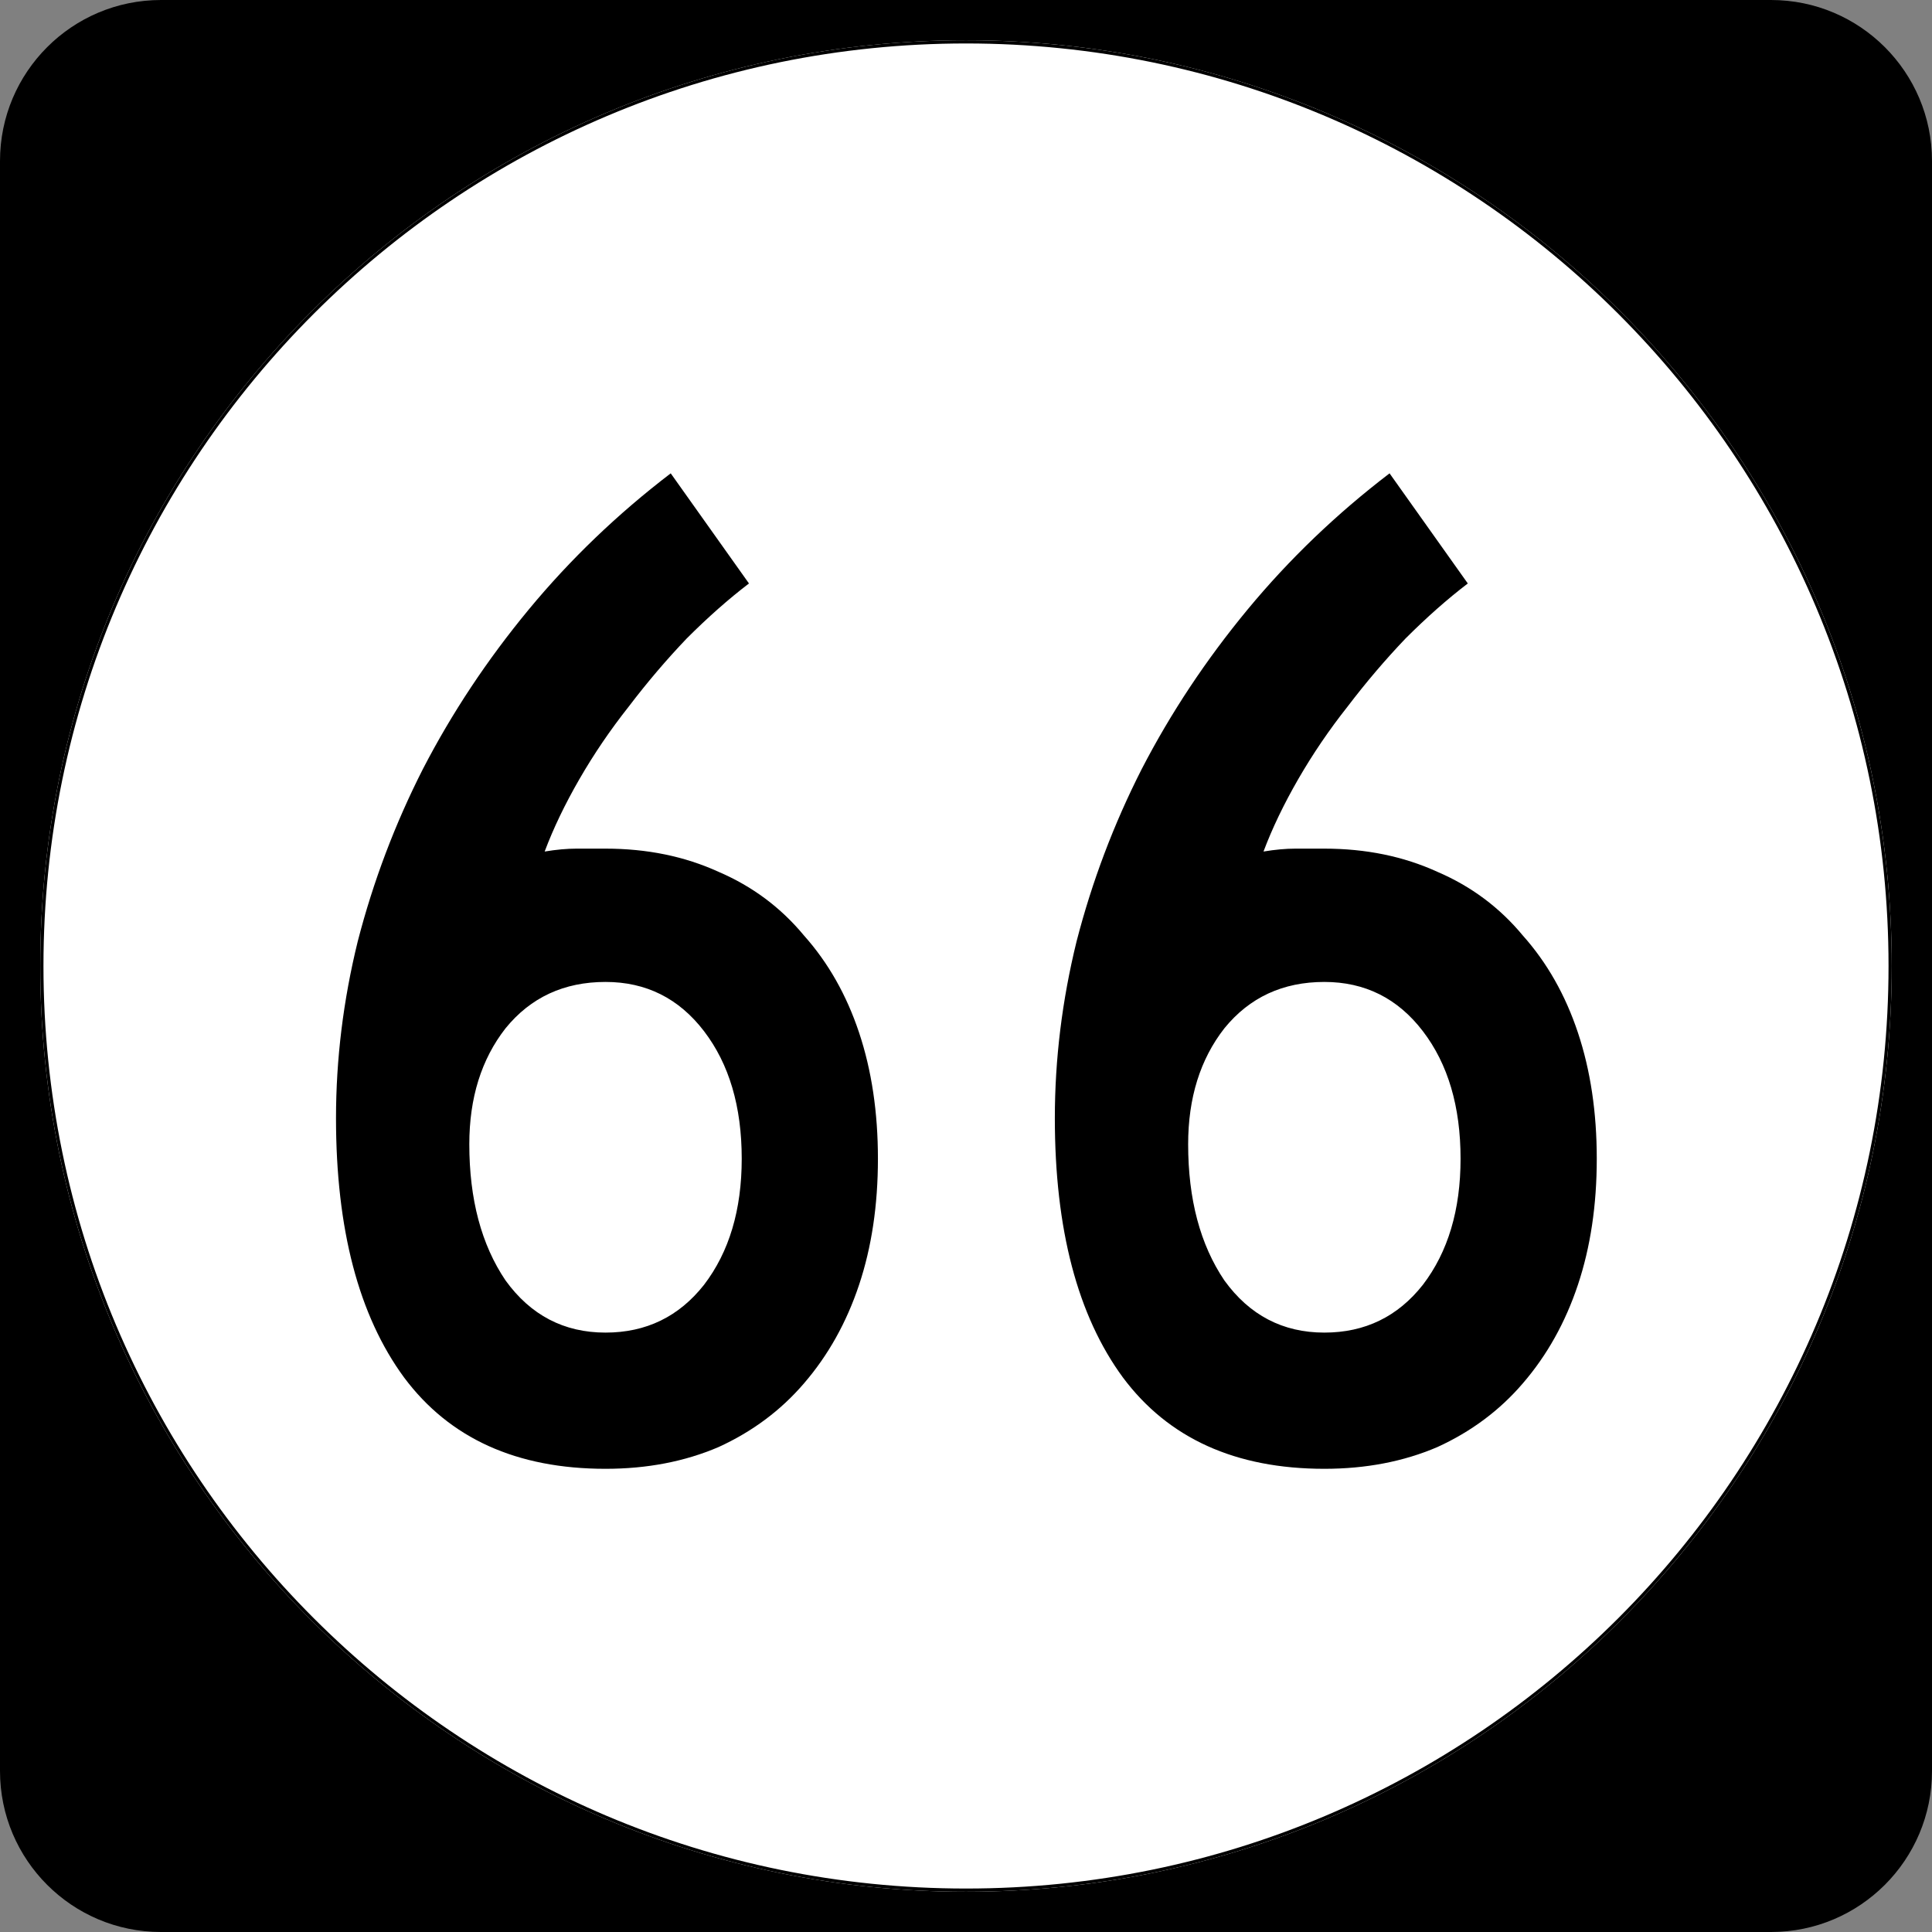
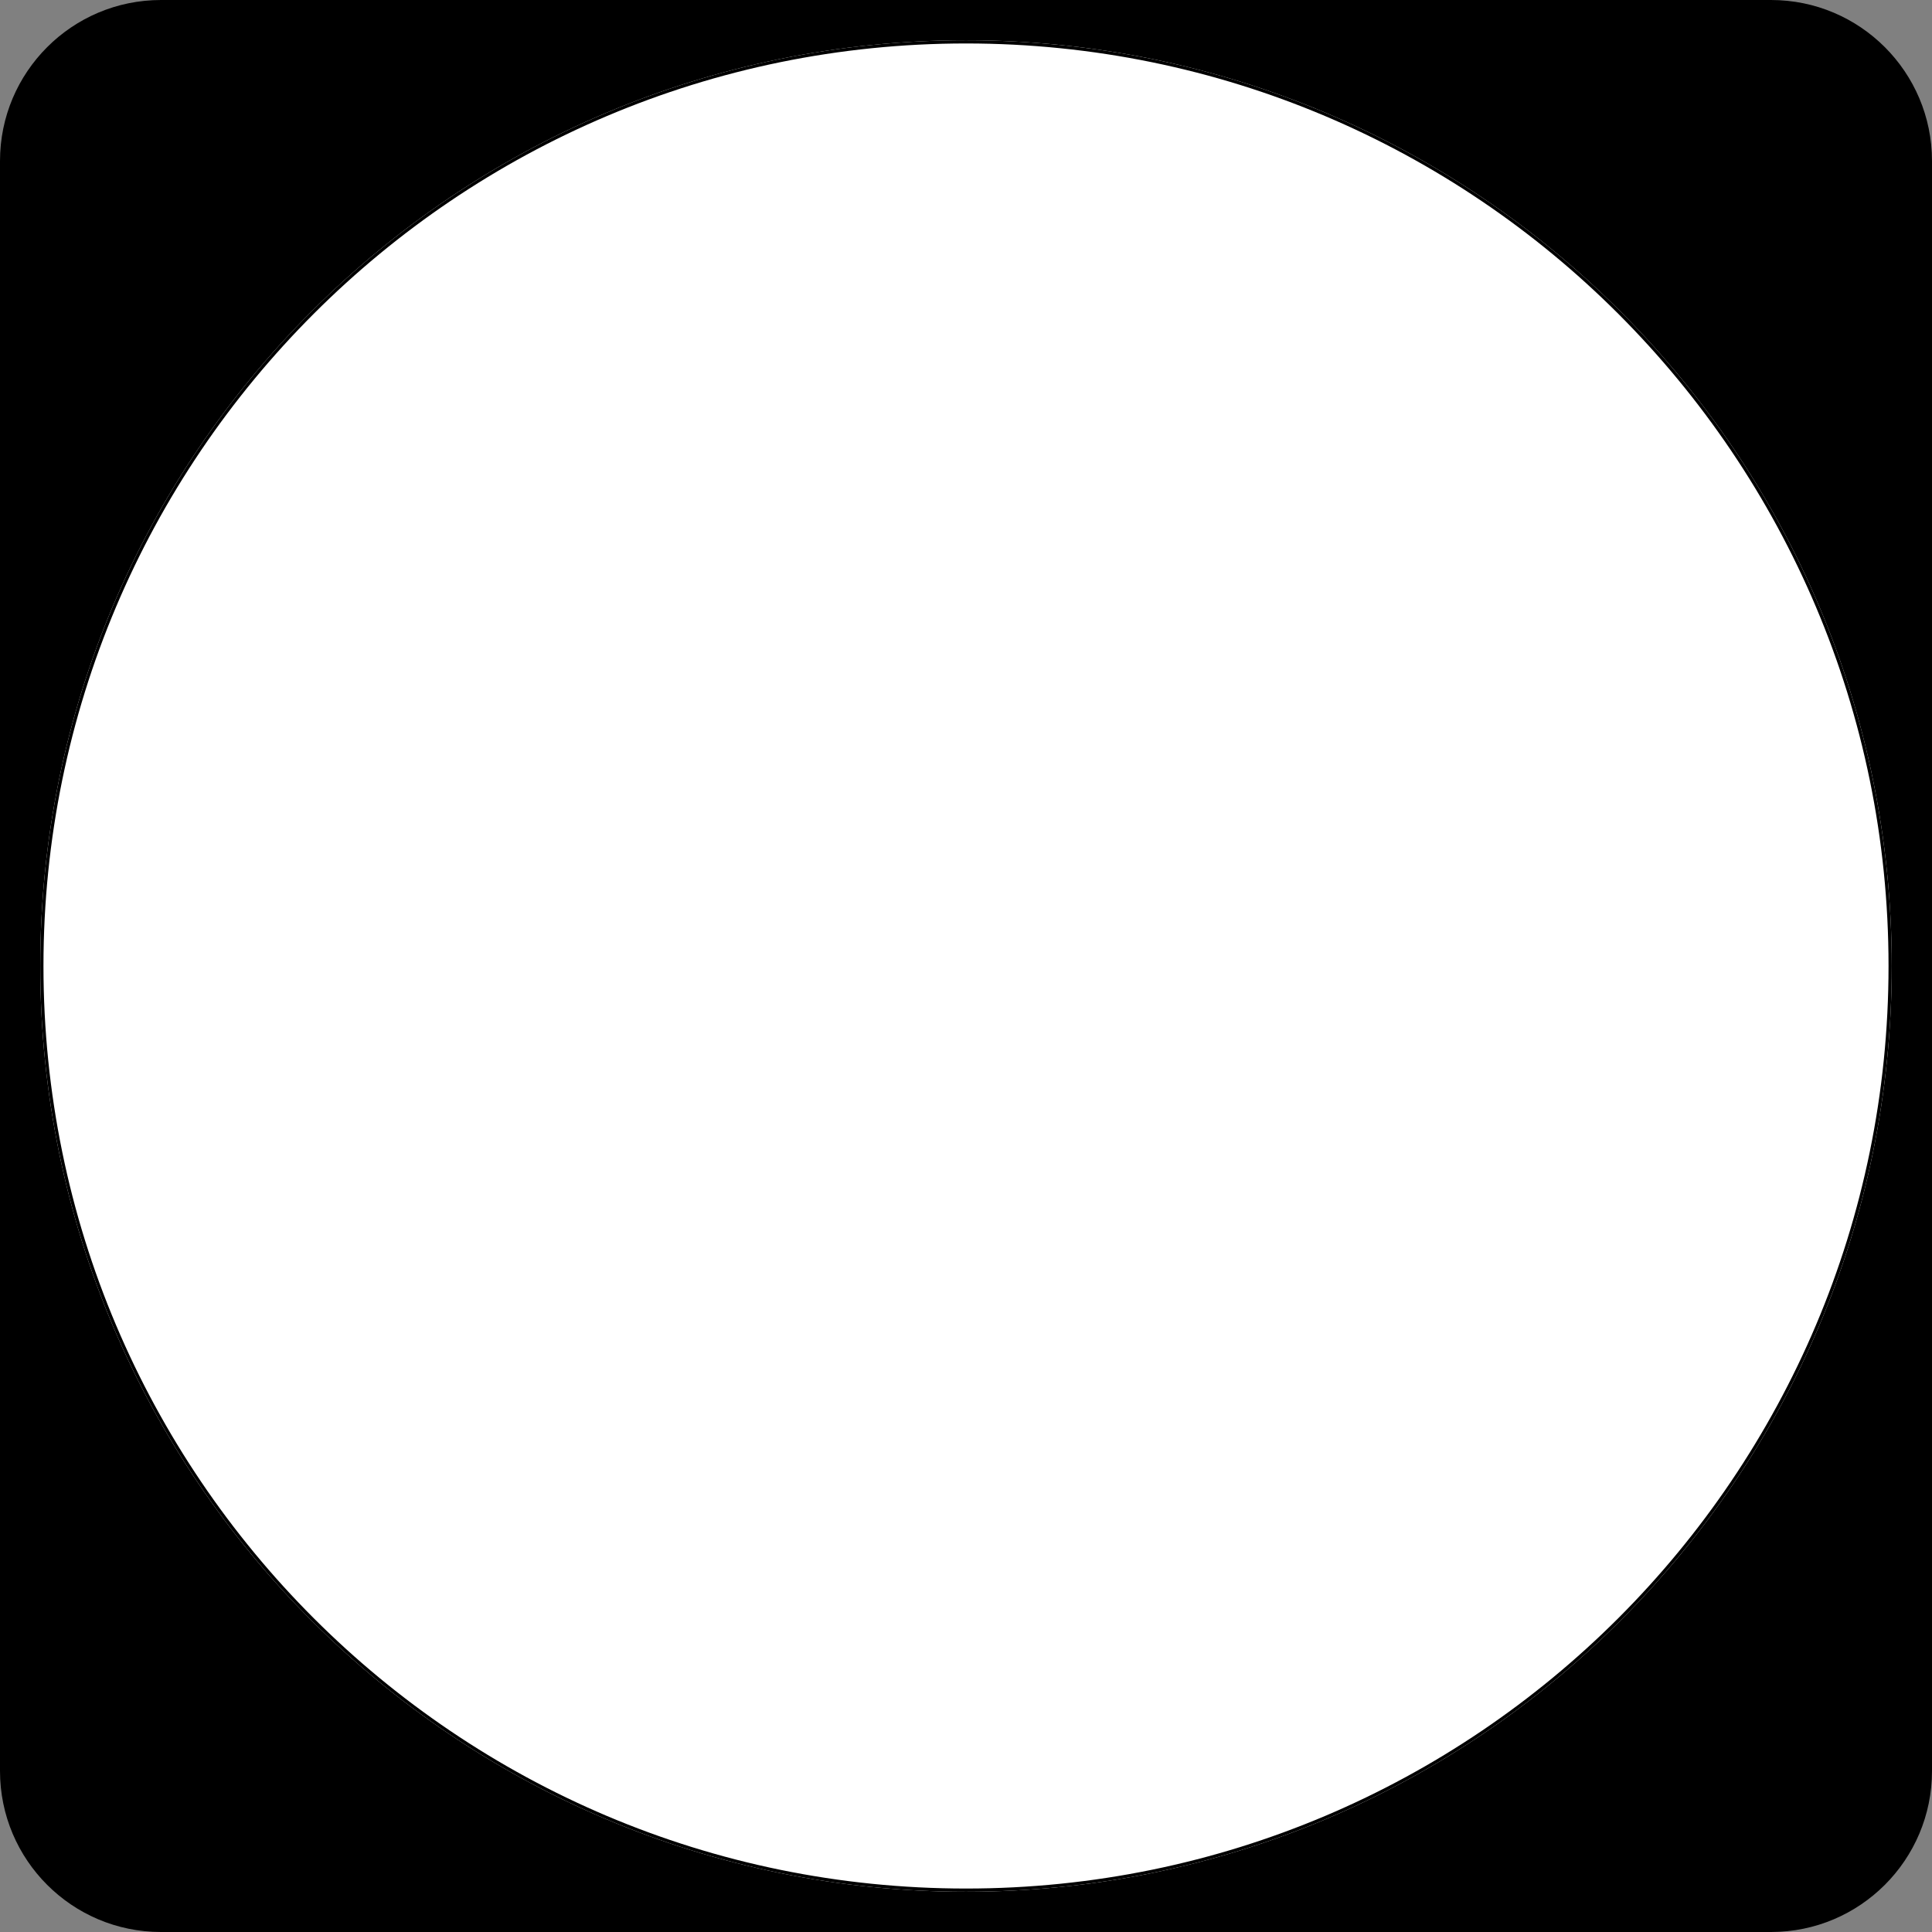
<svg xmlns="http://www.w3.org/2000/svg" xmlns:ns1="http://inkscape.sourceforge.net/DTD/sodipodi-0.dtd" xmlns:ns2="http://www.inkscape.org/namespaces/inkscape" width="600" height="600" id="svg2" ns1:version="0.32" ns2:version="0.43" version="1.0" ns1:docbase="C:\Documents and Settings\Alexander Bito\My Documents\Wikipedia Highways\Elongated circle shields\Elongated circle shields 3" ns1:docname="Elongated circle 66.svg">
  <rect width="100%" height="100%" fill="#808080" stroke="none" />
  <defs id="defs4" />
  <ns1:namedview id="base" pagecolor="#ffffff" bordercolor="#666666" borderopacity="1.0" ns2:pageopacity="0.0" ns2:pageshadow="2" ns2:zoom="0.5" ns2:cx="300" ns2:cy="300" ns2:document-units="px" ns2:current-layer="layer1" ns2:window-width="756" ns2:window-height="706" ns2:window-x="0" ns2:window-y="0" />
  <g ns2:label="Layer 1" ns2:groupmode="layer" id="layer1">
    <path style="" d="M 0,50 C 0,22.386 22.385,0 50,0 L 550,0 C 577.614,0 600,22.386 600,50 L 600,550 C 600,577.615 577.614,600 550,600 L 50,600 C 22.385,600 0,577.615 0,550 L 0,50 L 0,50 z " id="path5" />
    <path style="" d="" id="path7" />
    <path style="fill:#ffffff" d="M 587.5,300 C 587.5,458.7 458.7,587.5 300,587.5 C 141.3,587.5 12.5,458.7 12.5,300 C 12.5,141.3 141.3,12.5 300,12.5 C 458.7,12.5 587.5,141.3 587.5,300 z " id="circle11" />
    <path style="fill:#ffffff" d="" id="path1446" />
-     <path style="font-size:450px;font-style:normal;font-variant:normal;font-weight:normal;font-stretch:normal;text-align:center;line-height:100%;writing-mode:lr-tb;text-anchor:middle;font-family:Roadgeek 2005 Series C" d="M 272.649,359.85 C 272.648,374.25 270.698,387.3 266.799,399 C 262.898,410.7 257.198,420.9 249.699,429.6 C 242.498,438 233.648,444.6 223.149,449.4 C 212.648,453.9 200.948,456.15 188.049,456.15 C 160.448,456.15 139.599,446.7 125.499,427.8 C 111.399,408.6 104.349,381.75 104.349,347.25 C 104.349,328.95 106.599,310.65 111.099,292.35 C 115.899,273.75 122.649,255.9 131.349,238.8 C 140.349,221.4 151.298,204.9 164.199,189.3 C 177.098,173.7 191.798,159.6 208.299,147 L 232.599,181.2 C 226.298,186 219.848,191.7 213.249,198.3 C 206.948,204.9 200.948,211.95 195.249,219.45 C 189.548,226.65 184.448,234.15 179.949,241.95 C 175.448,249.75 171.848,257.25 169.149,264.45 C 172.748,263.85 176.048,263.55 179.049,263.55 C 182.348,263.55 185.348,263.55 188.049,263.55 C 200.948,263.55 212.648,265.95 223.149,270.75 C 233.648,275.25 242.498,281.85 249.699,290.55 C 257.198,298.95 262.898,309 266.799,320.7 C 270.698,332.4 272.648,345.45 272.649,359.85 M 230.349,359.85 C 230.348,343.65 226.448,330.45 218.649,320.25 C 210.848,310.05 200.648,304.95 188.049,304.95 C 175.148,304.95 164.798,309.75 156.999,319.35 C 149.498,328.95 145.748,340.95 145.749,355.35 C 145.748,372.45 149.498,386.55 156.999,397.65 C 164.798,408.45 175.148,413.85 188.049,413.85 C 200.648,413.85 210.848,408.9 218.649,399 C 226.448,388.8 230.348,375.75 230.349,359.85 M 495.891,359.85 C 495.891,374.25 493.941,387.3 490.041,399 C 486.141,410.7 480.441,420.9 472.941,429.6 C 465.741,438 456.891,444.6 446.391,449.4 C 435.891,453.9 424.191,456.15 411.291,456.15 C 383.691,456.15 362.841,446.7 348.741,427.8 C 334.641,408.6 327.591,381.75 327.591,347.25 C 327.591,328.95 329.841,310.65 334.341,292.35 C 339.141,273.75 345.891,255.9 354.591,238.8 C 363.591,221.4 374.541,204.9 387.441,189.3 C 400.341,173.7 415.041,159.6 431.541,147 L 455.841,181.2 C 449.541,186 443.091,191.7 436.491,198.3 C 430.191,204.9 424.191,211.95 418.491,219.45 C 412.791,226.65 407.691,234.15 403.191,241.95 C 398.691,249.75 395.091,257.25 392.391,264.45 C 395.991,263.85 399.291,263.55 402.291,263.55 C 405.591,263.55 408.591,263.55 411.291,263.55 C 424.191,263.55 435.891,265.95 446.391,270.75 C 456.891,275.25 465.741,281.85 472.941,290.55 C 480.441,298.95 486.141,309 490.041,320.7 C 493.941,332.4 495.891,345.45 495.891,359.85 M 453.591,359.85 C 453.591,343.65 449.691,330.45 441.891,320.25 C 434.091,310.05 423.891,304.95 411.291,304.95 C 398.391,304.95 388.041,309.75 380.241,319.35 C 372.741,328.95 368.991,340.95 368.991,355.35 C 368.991,372.45 372.741,386.55 380.241,397.65 C 388.041,408.45 398.391,413.85 411.291,413.85 C 423.891,413.85 434.091,408.9 441.891,399 C 449.691,388.8 453.591,375.75 453.591,359.85" id="text1327" />
    <path style="fill:none;stroke:#000000;stroke-width:0.998;stroke-miterlimit:4;stroke-opacity:1" d="M 587.001,300 C 587.001,458.424 458.425,587.001 300,587.001 C 141.576,587.001 12.999,458.424 12.999,300 C 12.999,141.575 141.576,12.999 300,12.999 C 458.425,12.999 587.001,141.575 587.001,300 z " id="circle1313" />
    <path style="fill:none;stroke:#000000;stroke-width:0.998;stroke-miterlimit:4;stroke-opacity:1" d="" id="path1315" />
  </g>
</svg>